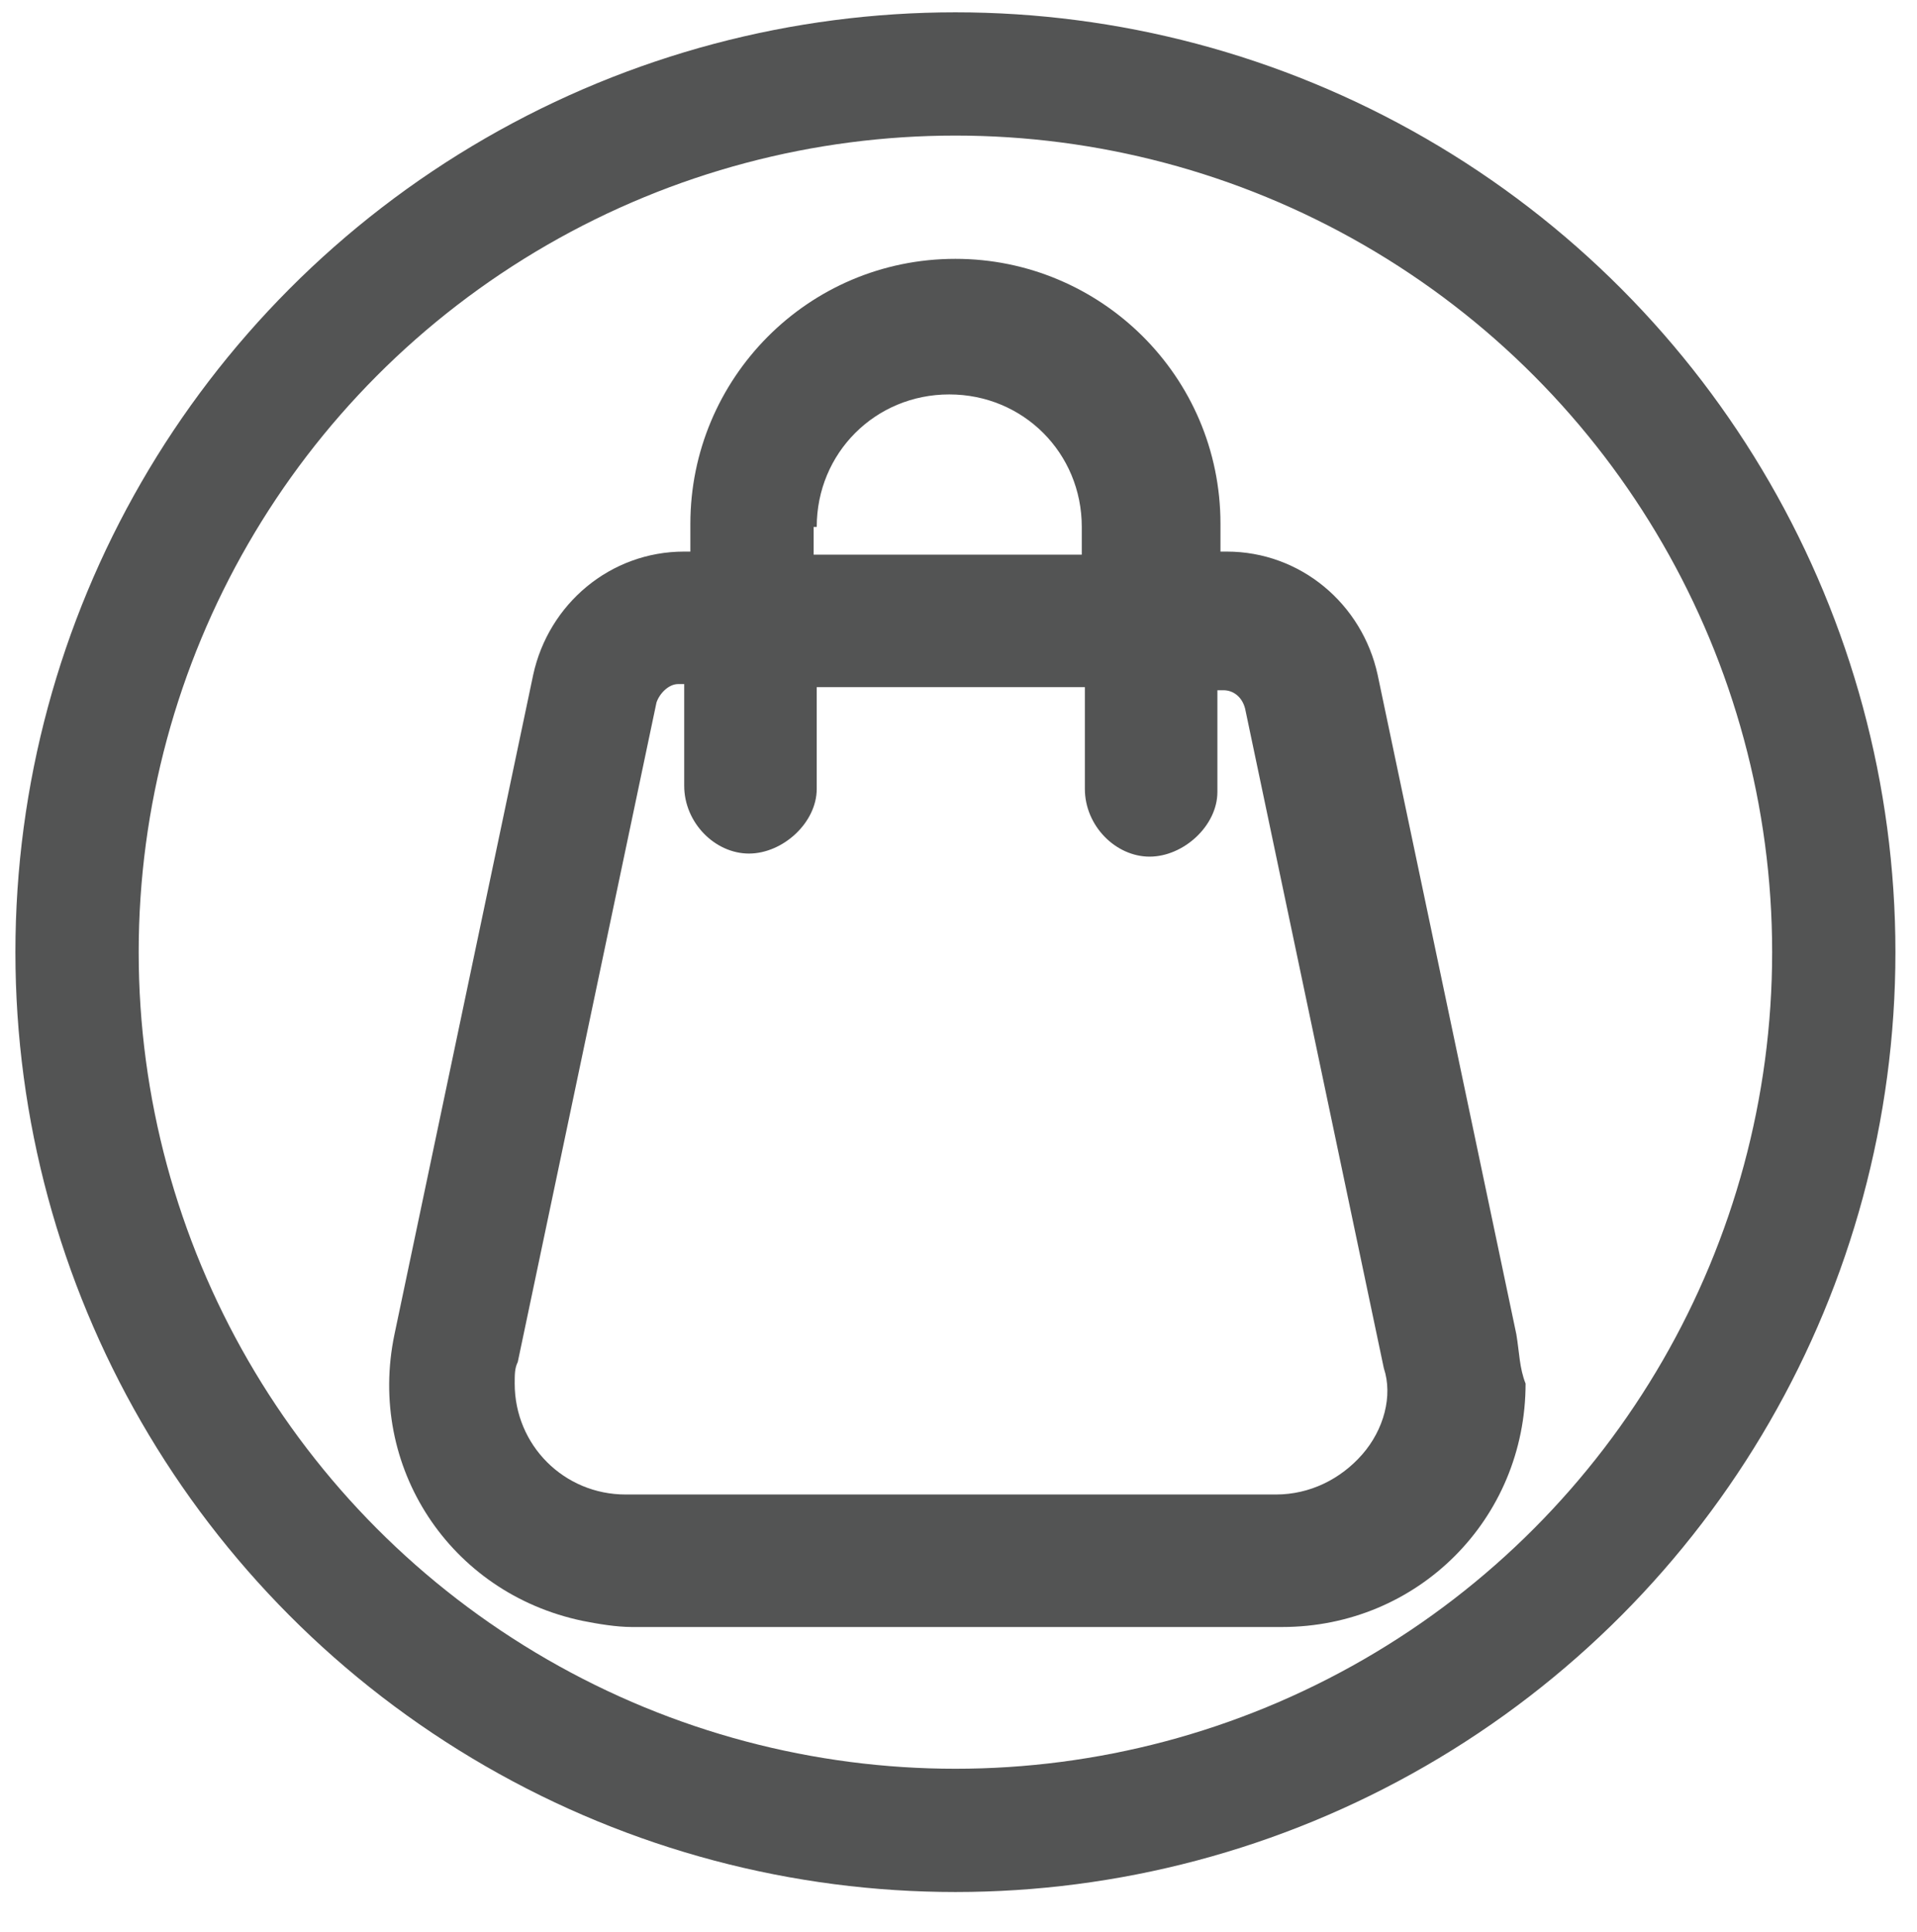
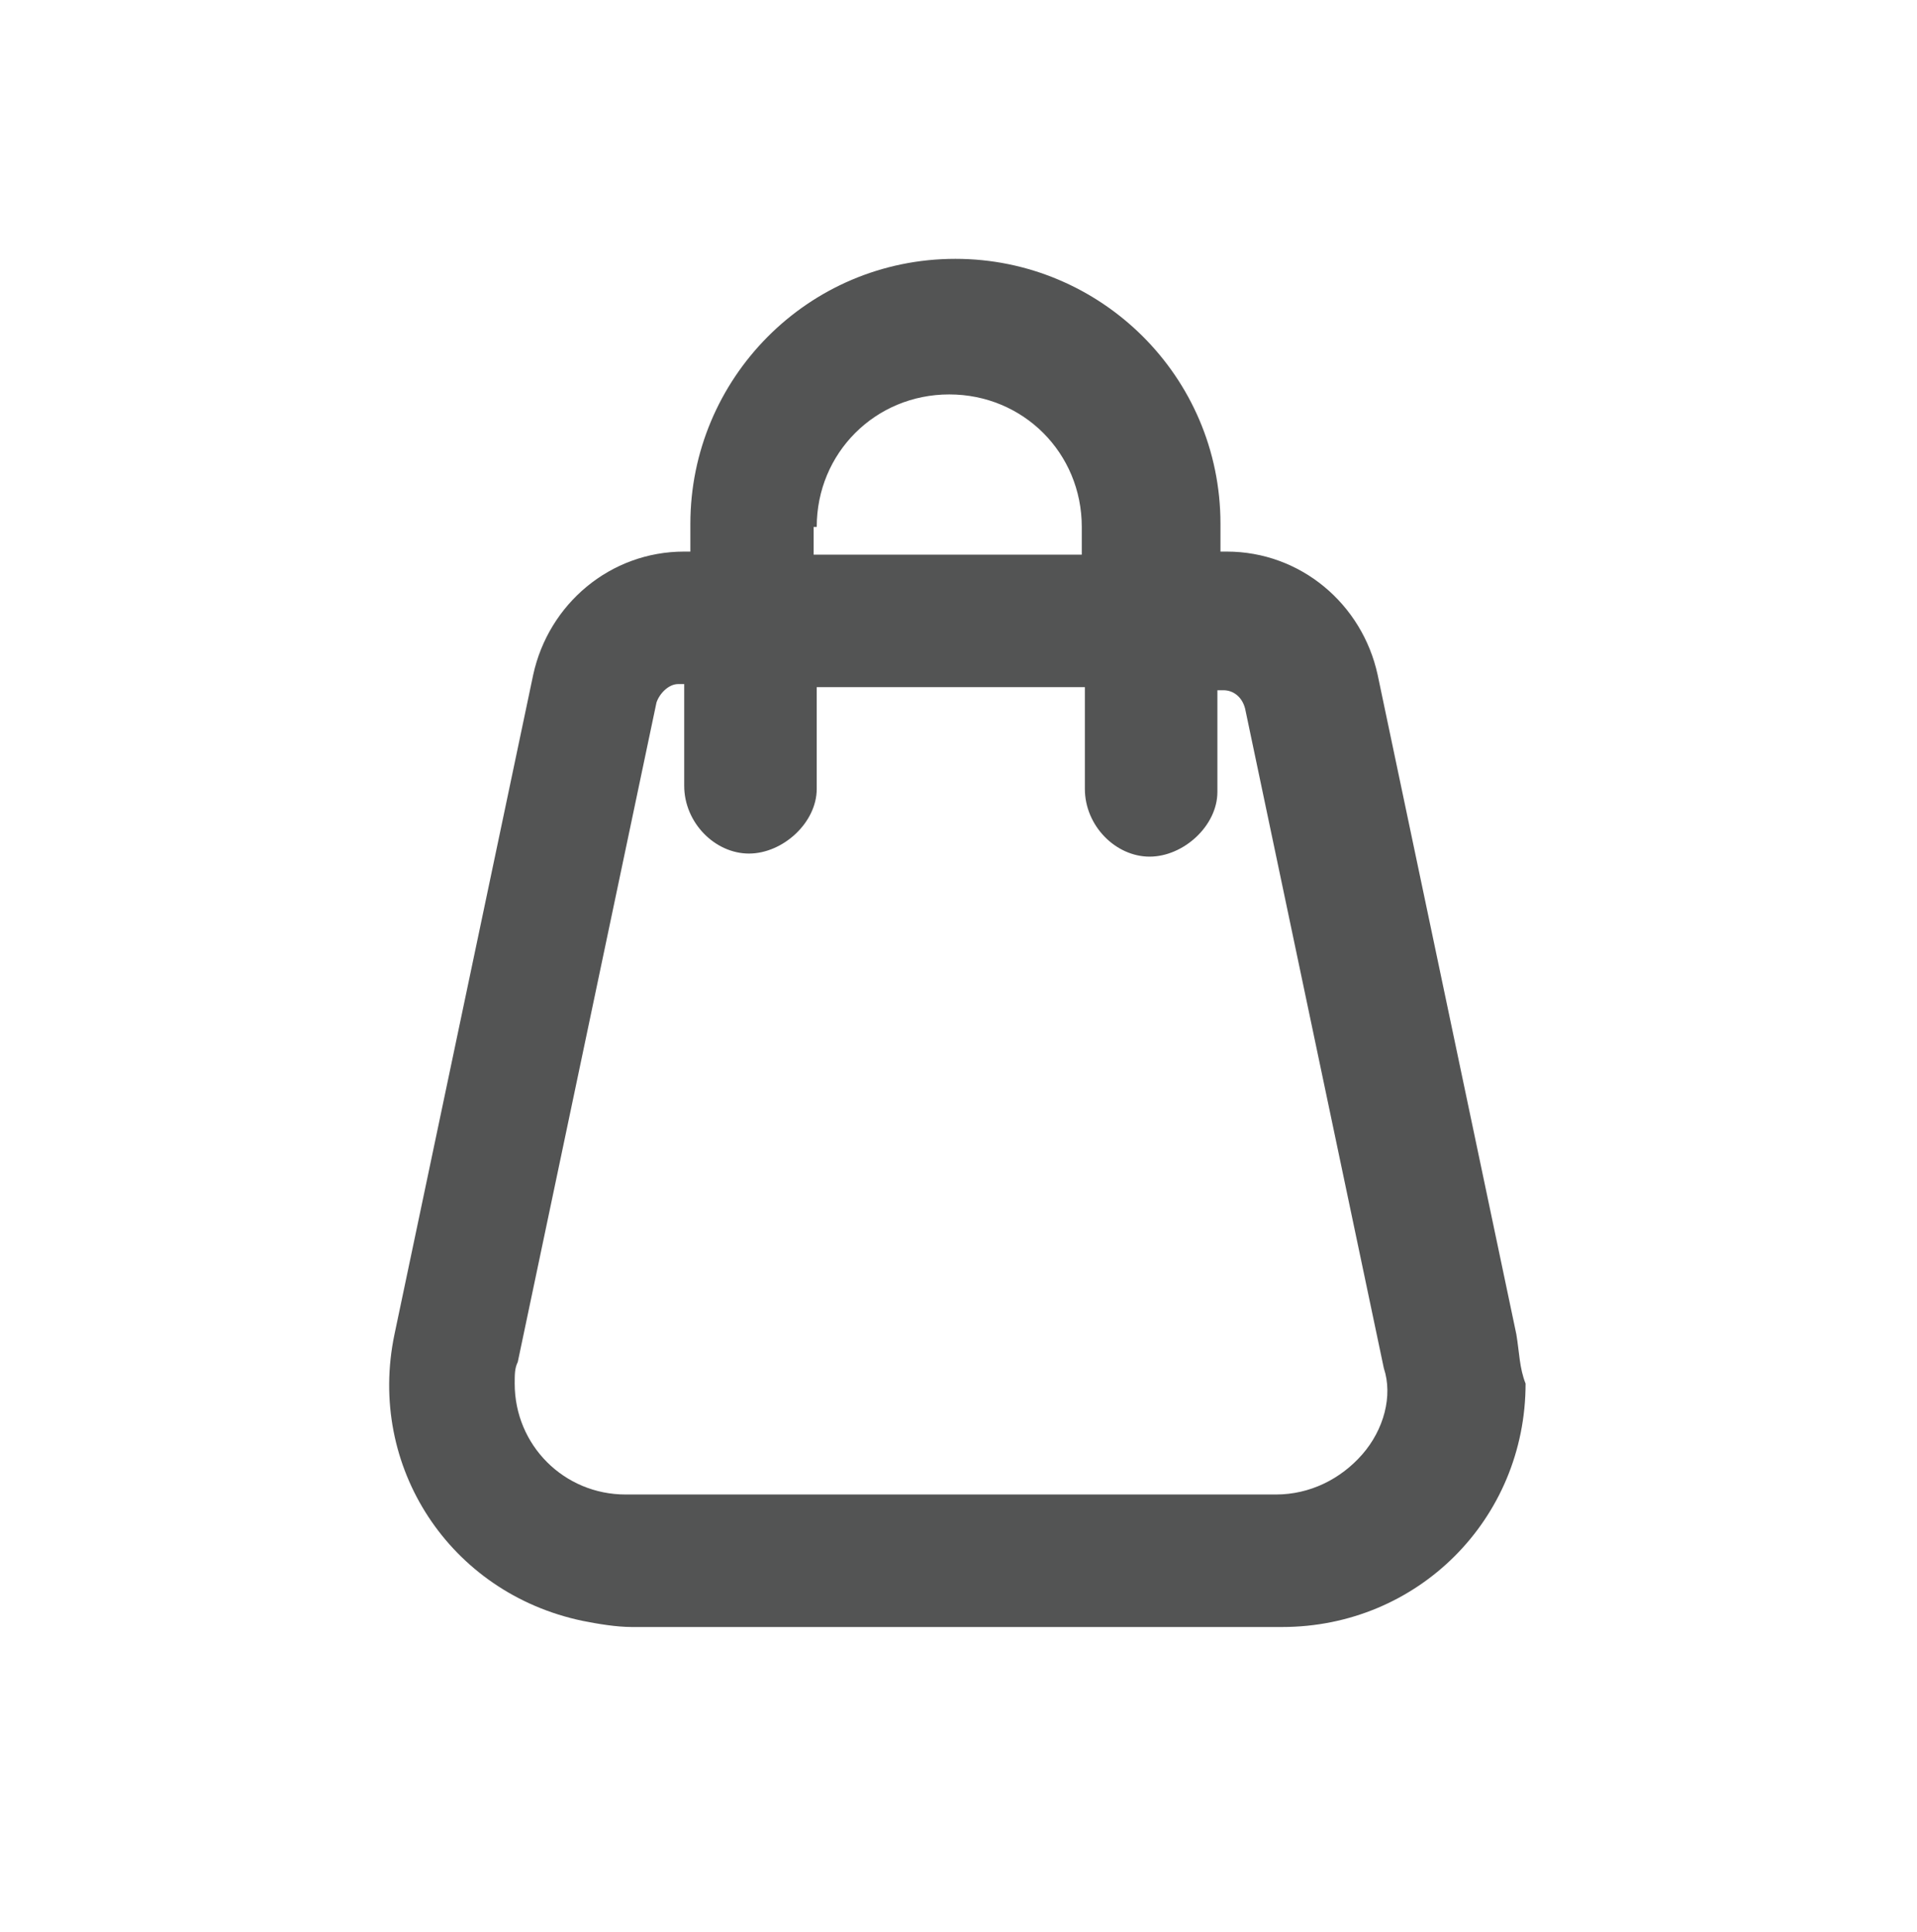
<svg xmlns="http://www.w3.org/2000/svg" version="1.1" id="Layer_1" x="0px" y="0px" viewBox="0 0 62.2 62.7" style="enable-background:new 0 0 62.2 62.7;" xml:space="preserve">
  <style type="text/css">
	.st0{fill:none;stroke:#535454;stroke-width:4;}
	.st1{fill:#535454;}
</style>
  <g id="Group_307" transform="translate(-1809 -104)">
    <g id="Group_8" transform="translate(151 -4)">
      <g id="Ellipse_1" transform="translate(1658 108)">
-         <circle class="st0" cx="31" cy="30.9" r="28.5" />
-       </g>
+         </g>
    </g>
    <path id="Path_88" class="st1" d="M1858.2,147.3l-4.5-21.4c-0.5-2.3-2.5-4-4.9-4h-0.2v-0.9c0-4.8-3.9-8.6-8.6-8.6   c-4.8,0-8.6,3.9-8.6,8.6v0.9h-0.2c-2.4,0-4.4,1.7-4.9,4l-4.5,21.4c-0.9,4.3,1.8,8.4,6.1,9.3c0.5,0.1,1.1,0.2,1.6,0.2h21.1   c4.4,0,7.9-3.5,7.9-7.9C1858.3,148.4,1858.3,147.9,1858.2,147.3L1858.2,147.3z M1835.5,121.1c0-2.4,1.9-4.3,4.3-4.3   c2.4,0,4.3,1.9,4.3,4.3v0.9h-8.7V121.1z M1853.2,151.2c-0.7,0.8-1.7,1.3-2.8,1.3h-21.1c-2,0-3.6-1.6-3.6-3.6c0-0.3,0-0.5,0.1-0.7   l4.5-21.4c0.1-0.3,0.4-0.6,0.7-0.6h0.2v3.3c0,1.2,1,2.2,2.1,2.2s2.2-1,2.2-2.1c0,0,0,0,0,0v-3.3h8.7v3.3c0,1.2,1,2.2,2.1,2.2   s2.2-1,2.2-2.1c0,0,0,0,0,0v-3.3h0.2c0.3,0,0.6,0.2,0.7,0.6l4.5,21.4C1854.2,149.3,1853.9,150.4,1853.2,151.2z" />
  </g>
</svg>